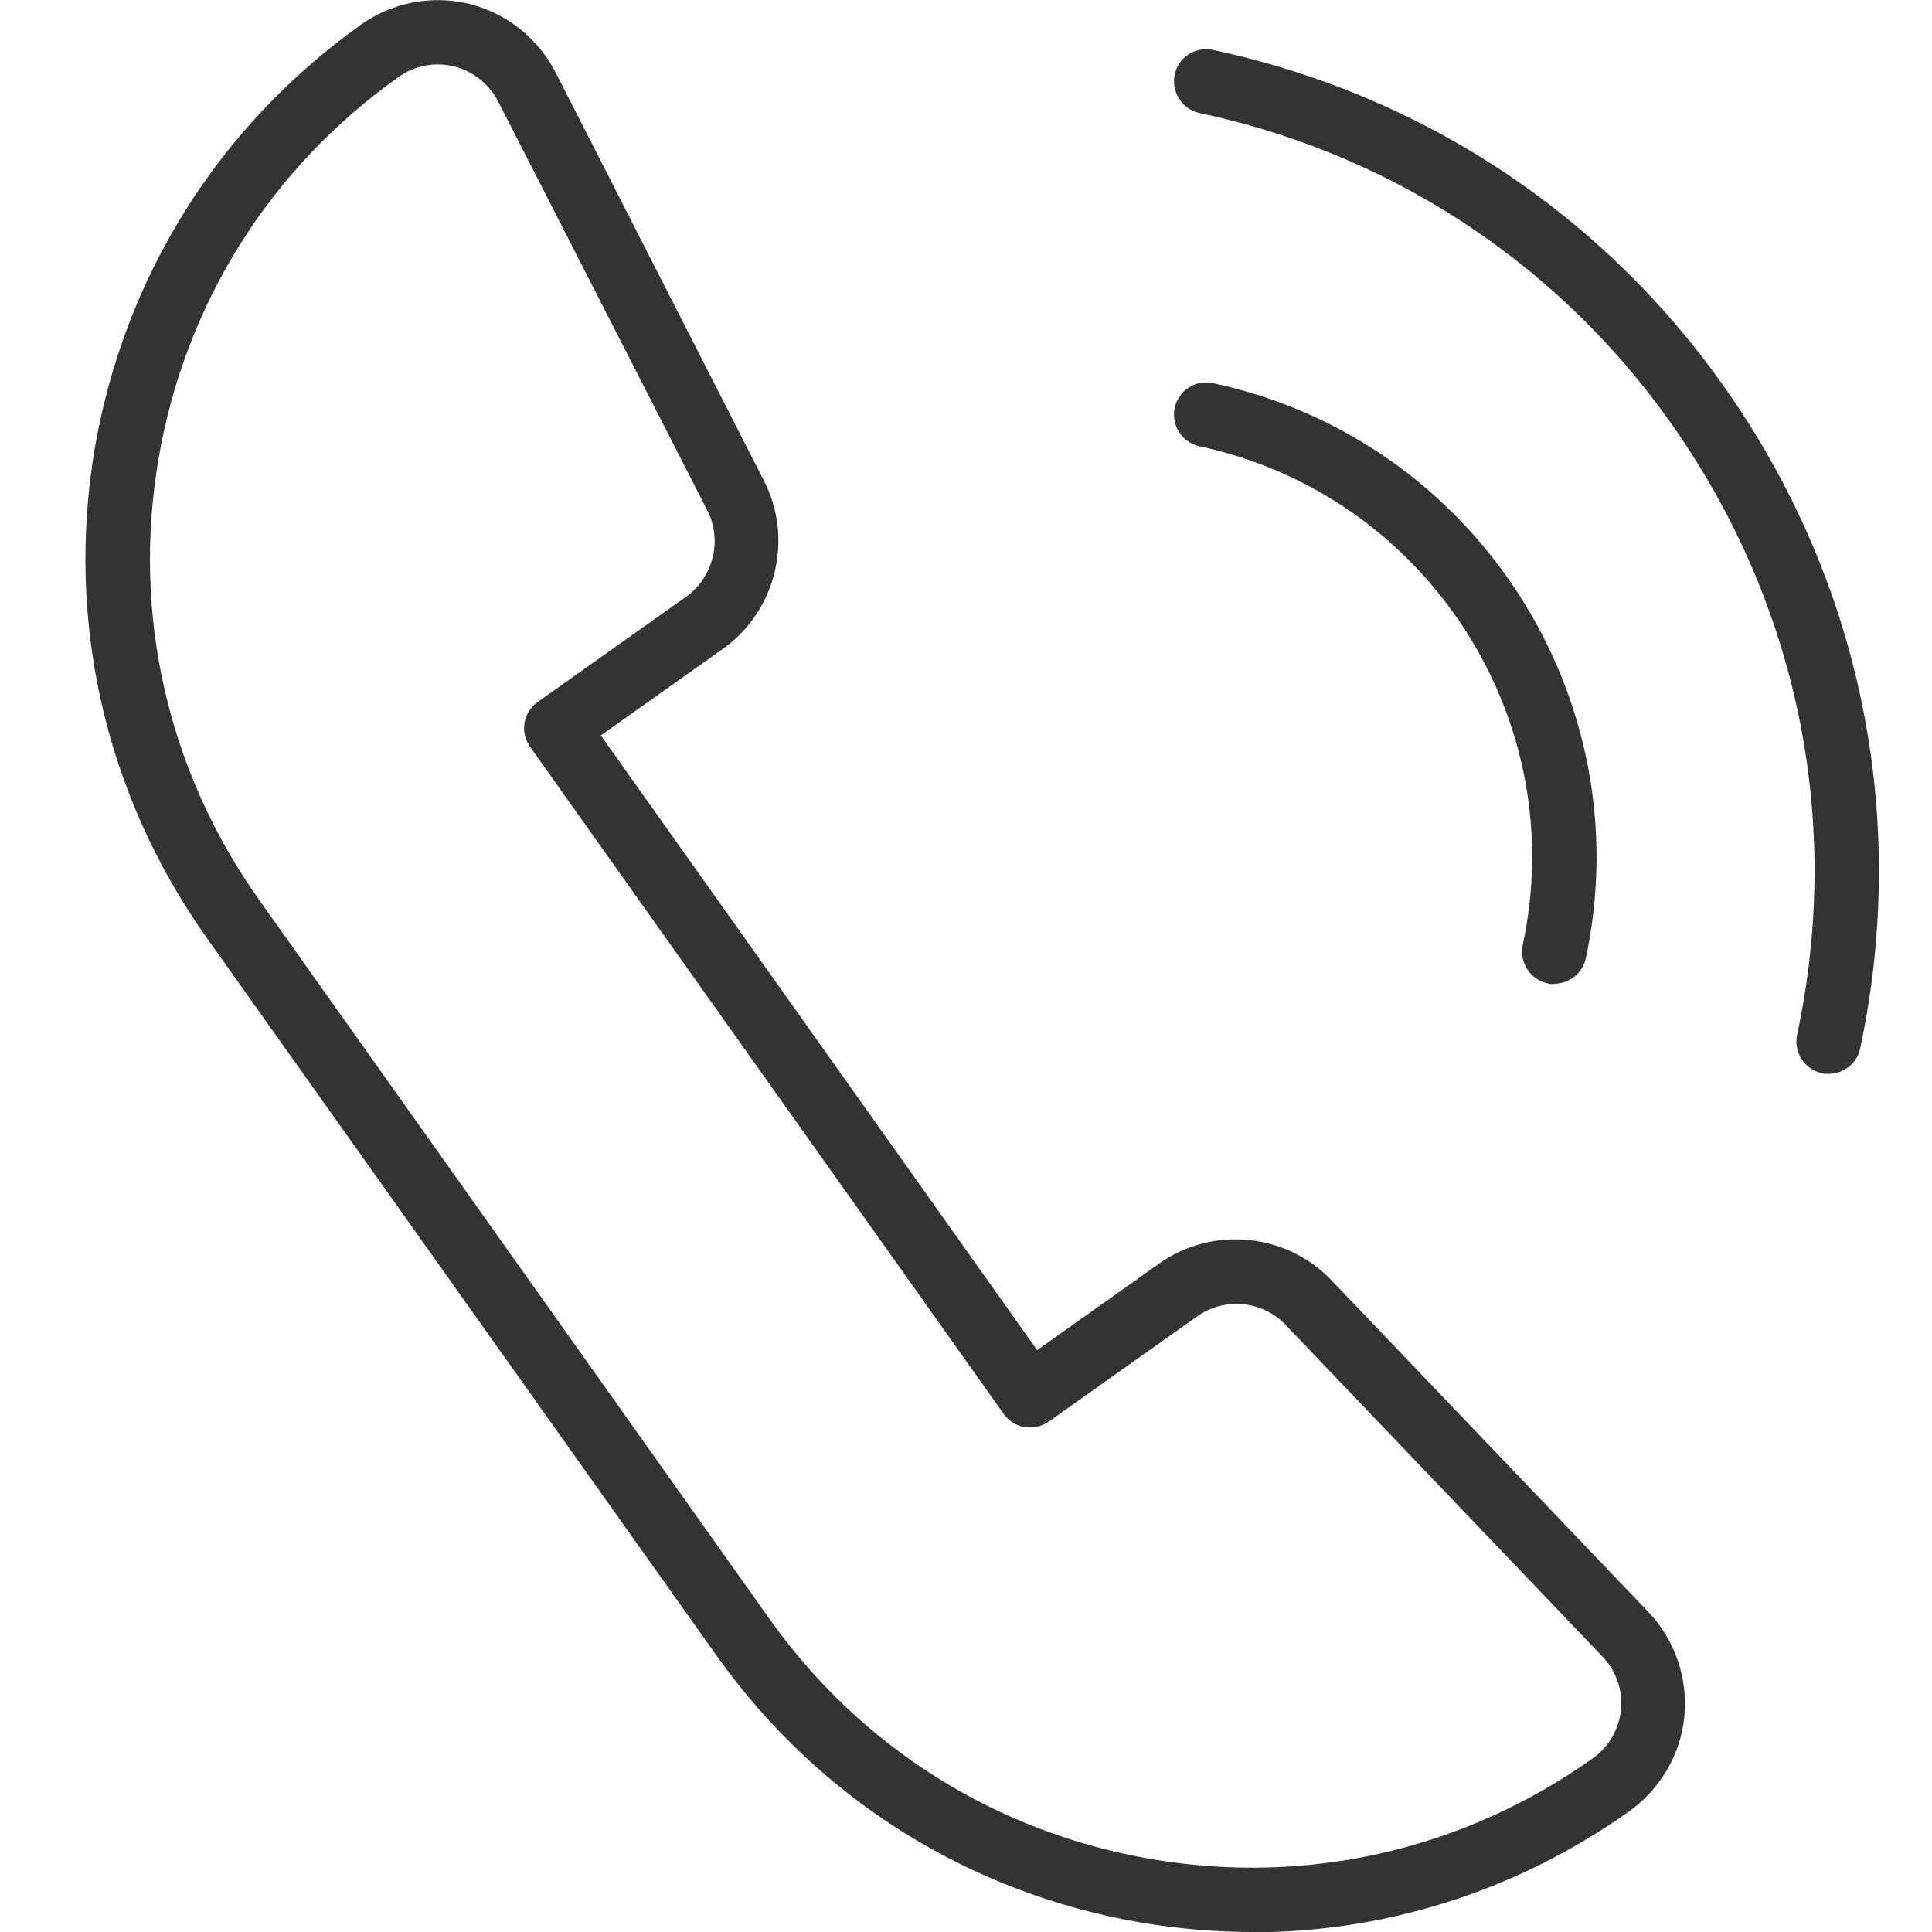
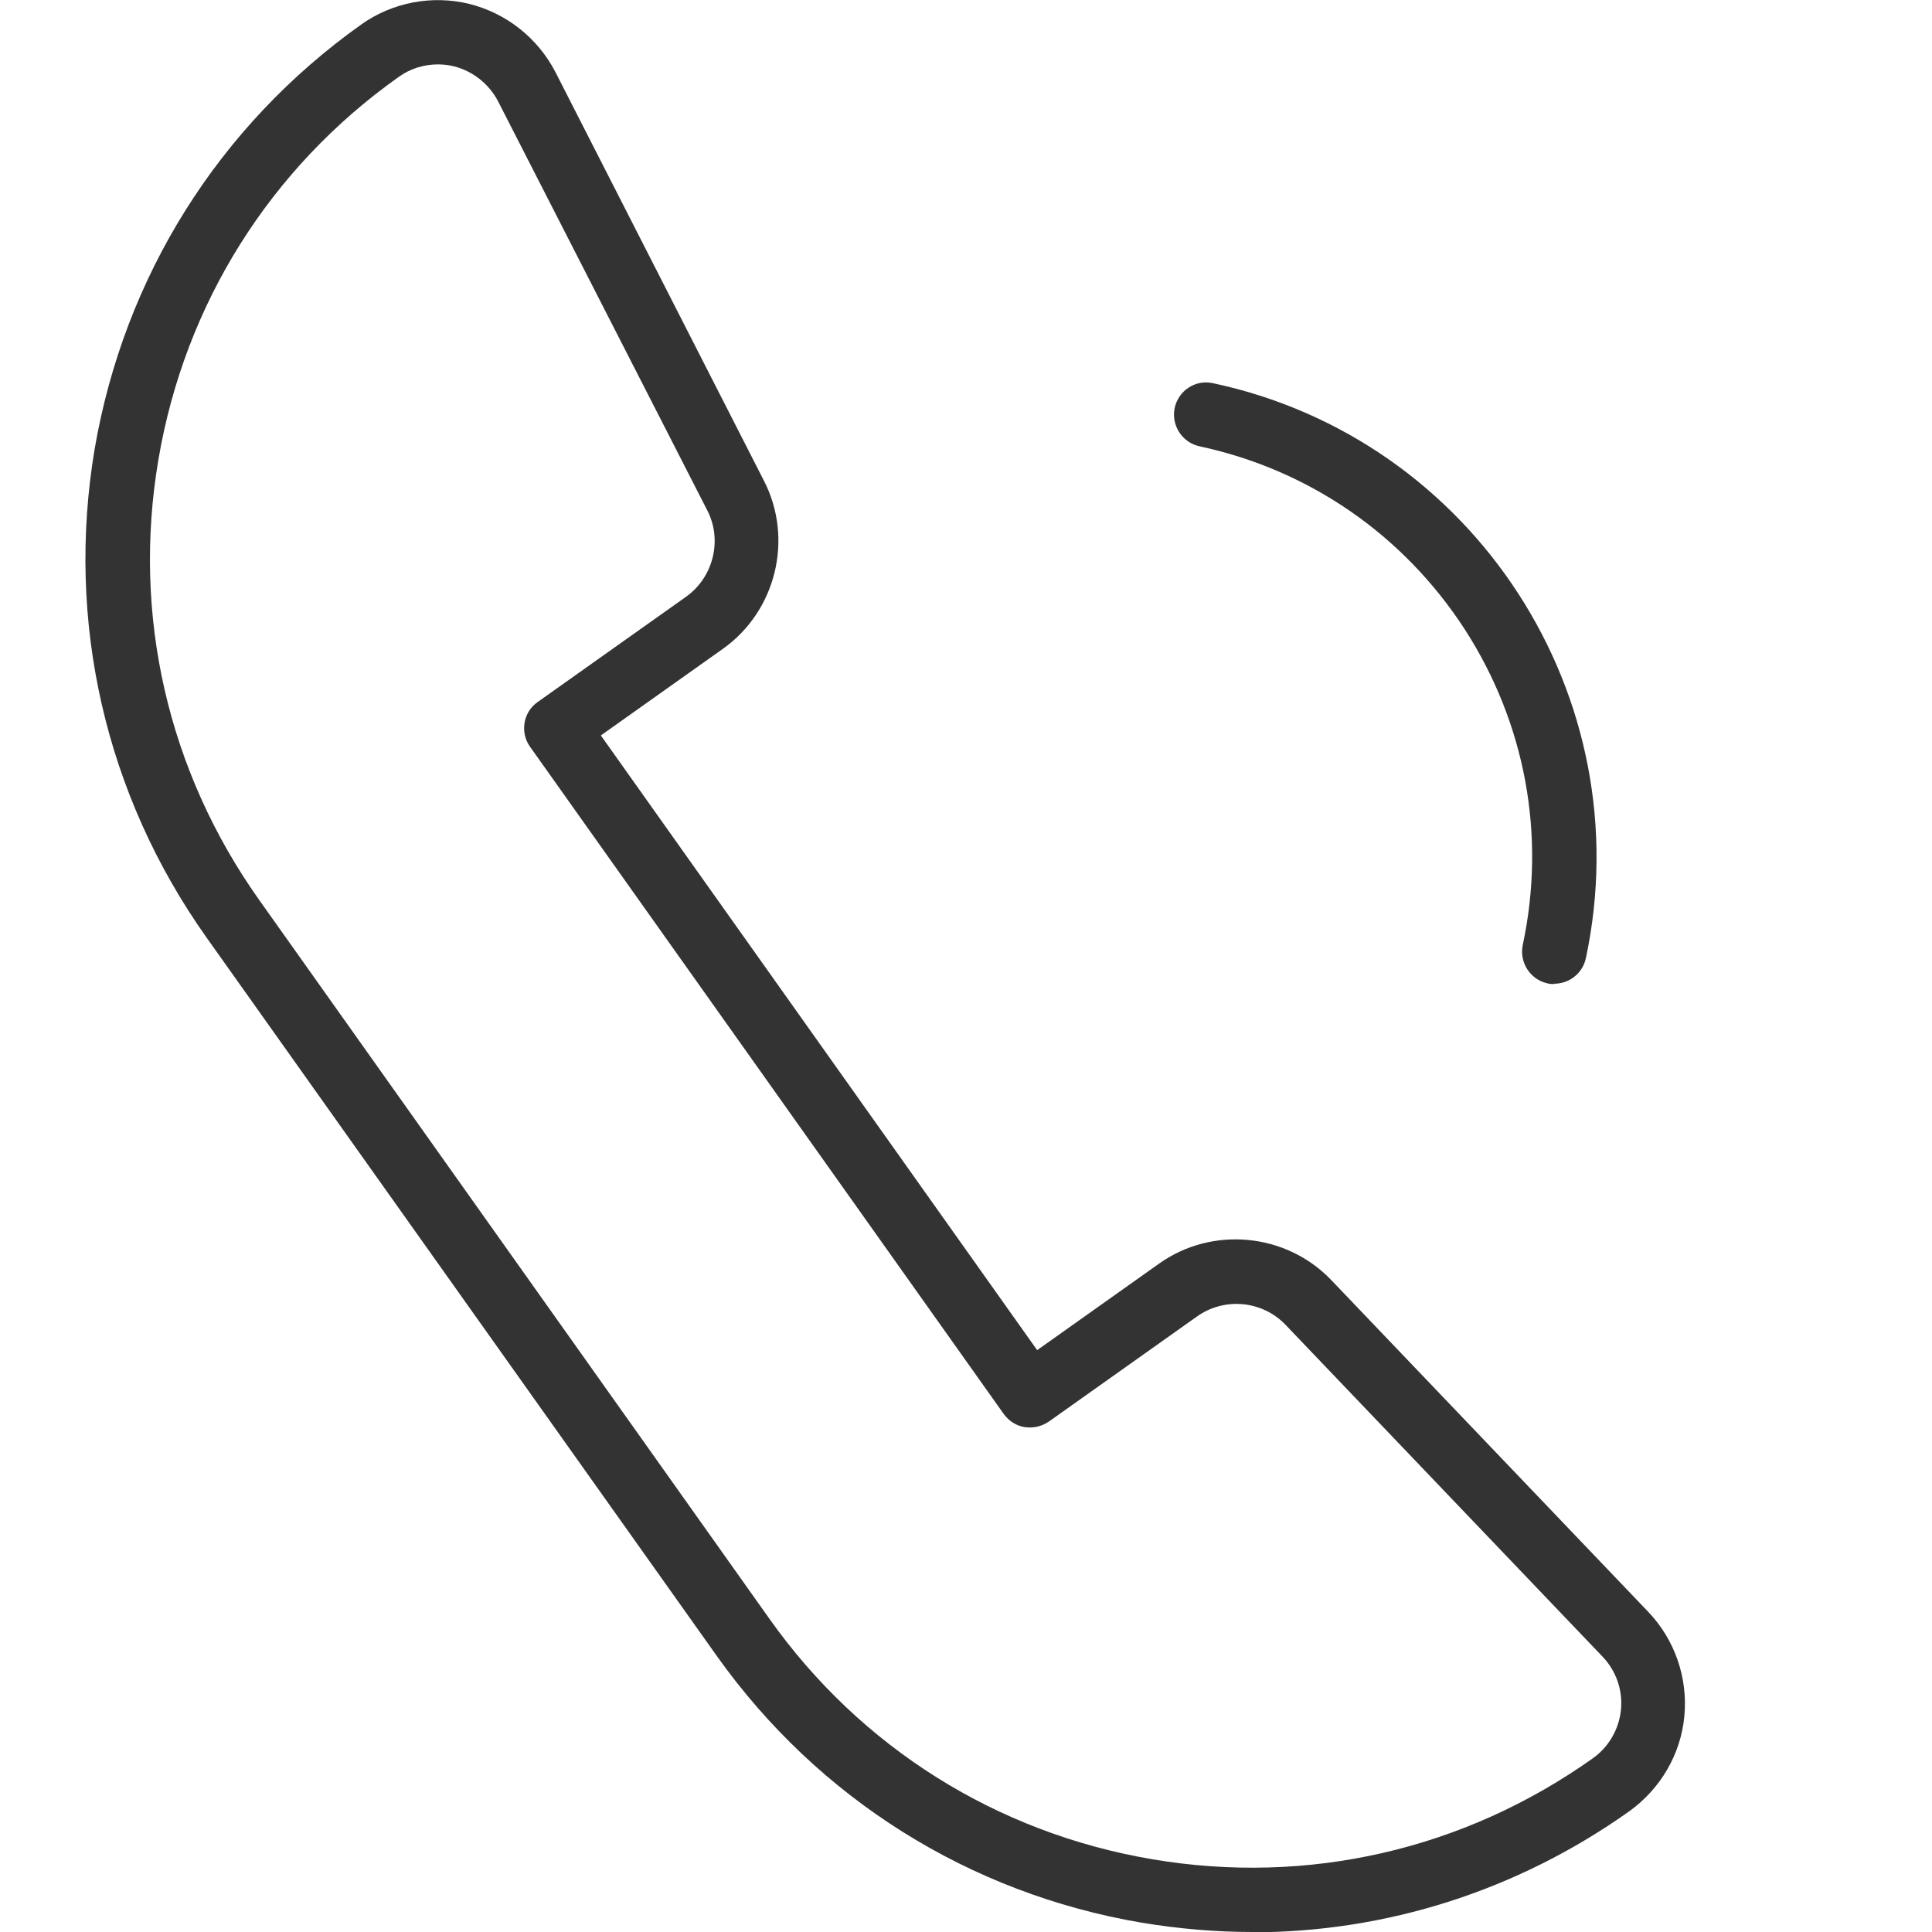
<svg xmlns="http://www.w3.org/2000/svg" id="_レイヤー_2" data-name="レイヤー 2" viewBox="0 0 60 60">
  <defs>
    <style>
      .cls-1 {
        fill: none;
      }

      .cls-2 {
        fill: #333333;
      }
    </style>
  </defs>
  <g id="Layer_1" data-name="Layer 1">
    <g>
      <g>
        <path class="cls-2" d="M38.89,60c-1.14,0-2.29-.1-3.44-.29-5.35-.91-10.03-3.85-13.18-8.27L6.41,29.11c-3.14-4.43-4.37-9.81-3.47-15.17C3.86,8.59,6.79,3.91,11.22.76c.97-.69,2.2-.92,3.35-.64,1.16.29,2.13,1.06,2.68,2.12l6.48,12.7c.92,1.8.37,4.04-1.28,5.21l-3.79,2.69,13.55,19.09,3.79-2.69h0c1.65-1.17,3.94-.95,5.34.51l9.85,10.31c.82.86,1.23,2.04,1.12,3.23-.11,1.19-.74,2.26-1.71,2.96-3.48,2.47-7.55,3.76-11.73,3.76ZM13.6,2c-.43,0-.86.13-1.22.39-3.99,2.83-6.64,7.05-7.46,11.88-.82,4.83.29,9.68,3.13,13.68l15.85,22.33c2.83,3.99,7.05,6.64,11.88,7.46,4.83.82,9.68-.29,13.68-3.13.5-.35.82-.91.88-1.51.06-.61-.15-1.21-.57-1.65l-9.85-10.31c-.72-.75-1.89-.86-2.74-.26l-4.61,3.27c-.22.15-.48.21-.75.17-.26-.04-.49-.19-.65-.41l-14.71-20.72c-.32-.45-.21-1.08.24-1.39l4.61-3.27c.84-.6,1.13-1.75.66-2.67L15.47,3.15c-.28-.54-.78-.94-1.37-1.09-.17-.04-.33-.06-.5-.06Z" />
-         <path class="cls-2" d="M56.79,33.35c-.07,0-.14,0-.21-.02-.54-.12-.88-.65-.77-1.19,1.35-6.3.16-12.75-3.35-18.16-3.5-5.41-8.91-9.13-15.21-10.47-.54-.12-.88-.65-.77-1.19s.65-.89,1.19-.77c6.83,1.46,12.67,5.48,16.47,11.34,3.8,5.86,5.08,12.84,3.63,19.67-.1.47-.52.79-.98.79Z" />
        <path class="cls-2" d="M48.27,30.56c-.07,0-.14,0-.21-.02-.54-.12-.88-.65-.77-1.19.73-3.41.08-6.9-1.81-9.82-1.9-2.92-4.82-4.94-8.23-5.67-.54-.12-.88-.65-.77-1.19.12-.54.64-.89,1.19-.77,8.12,1.73,13.31,9.75,11.58,17.86-.1.47-.52.79-.98.79Z" />
      </g>
      <rect class="cls-1" width="60" height="60" />
    </g>
  </g>
</svg>